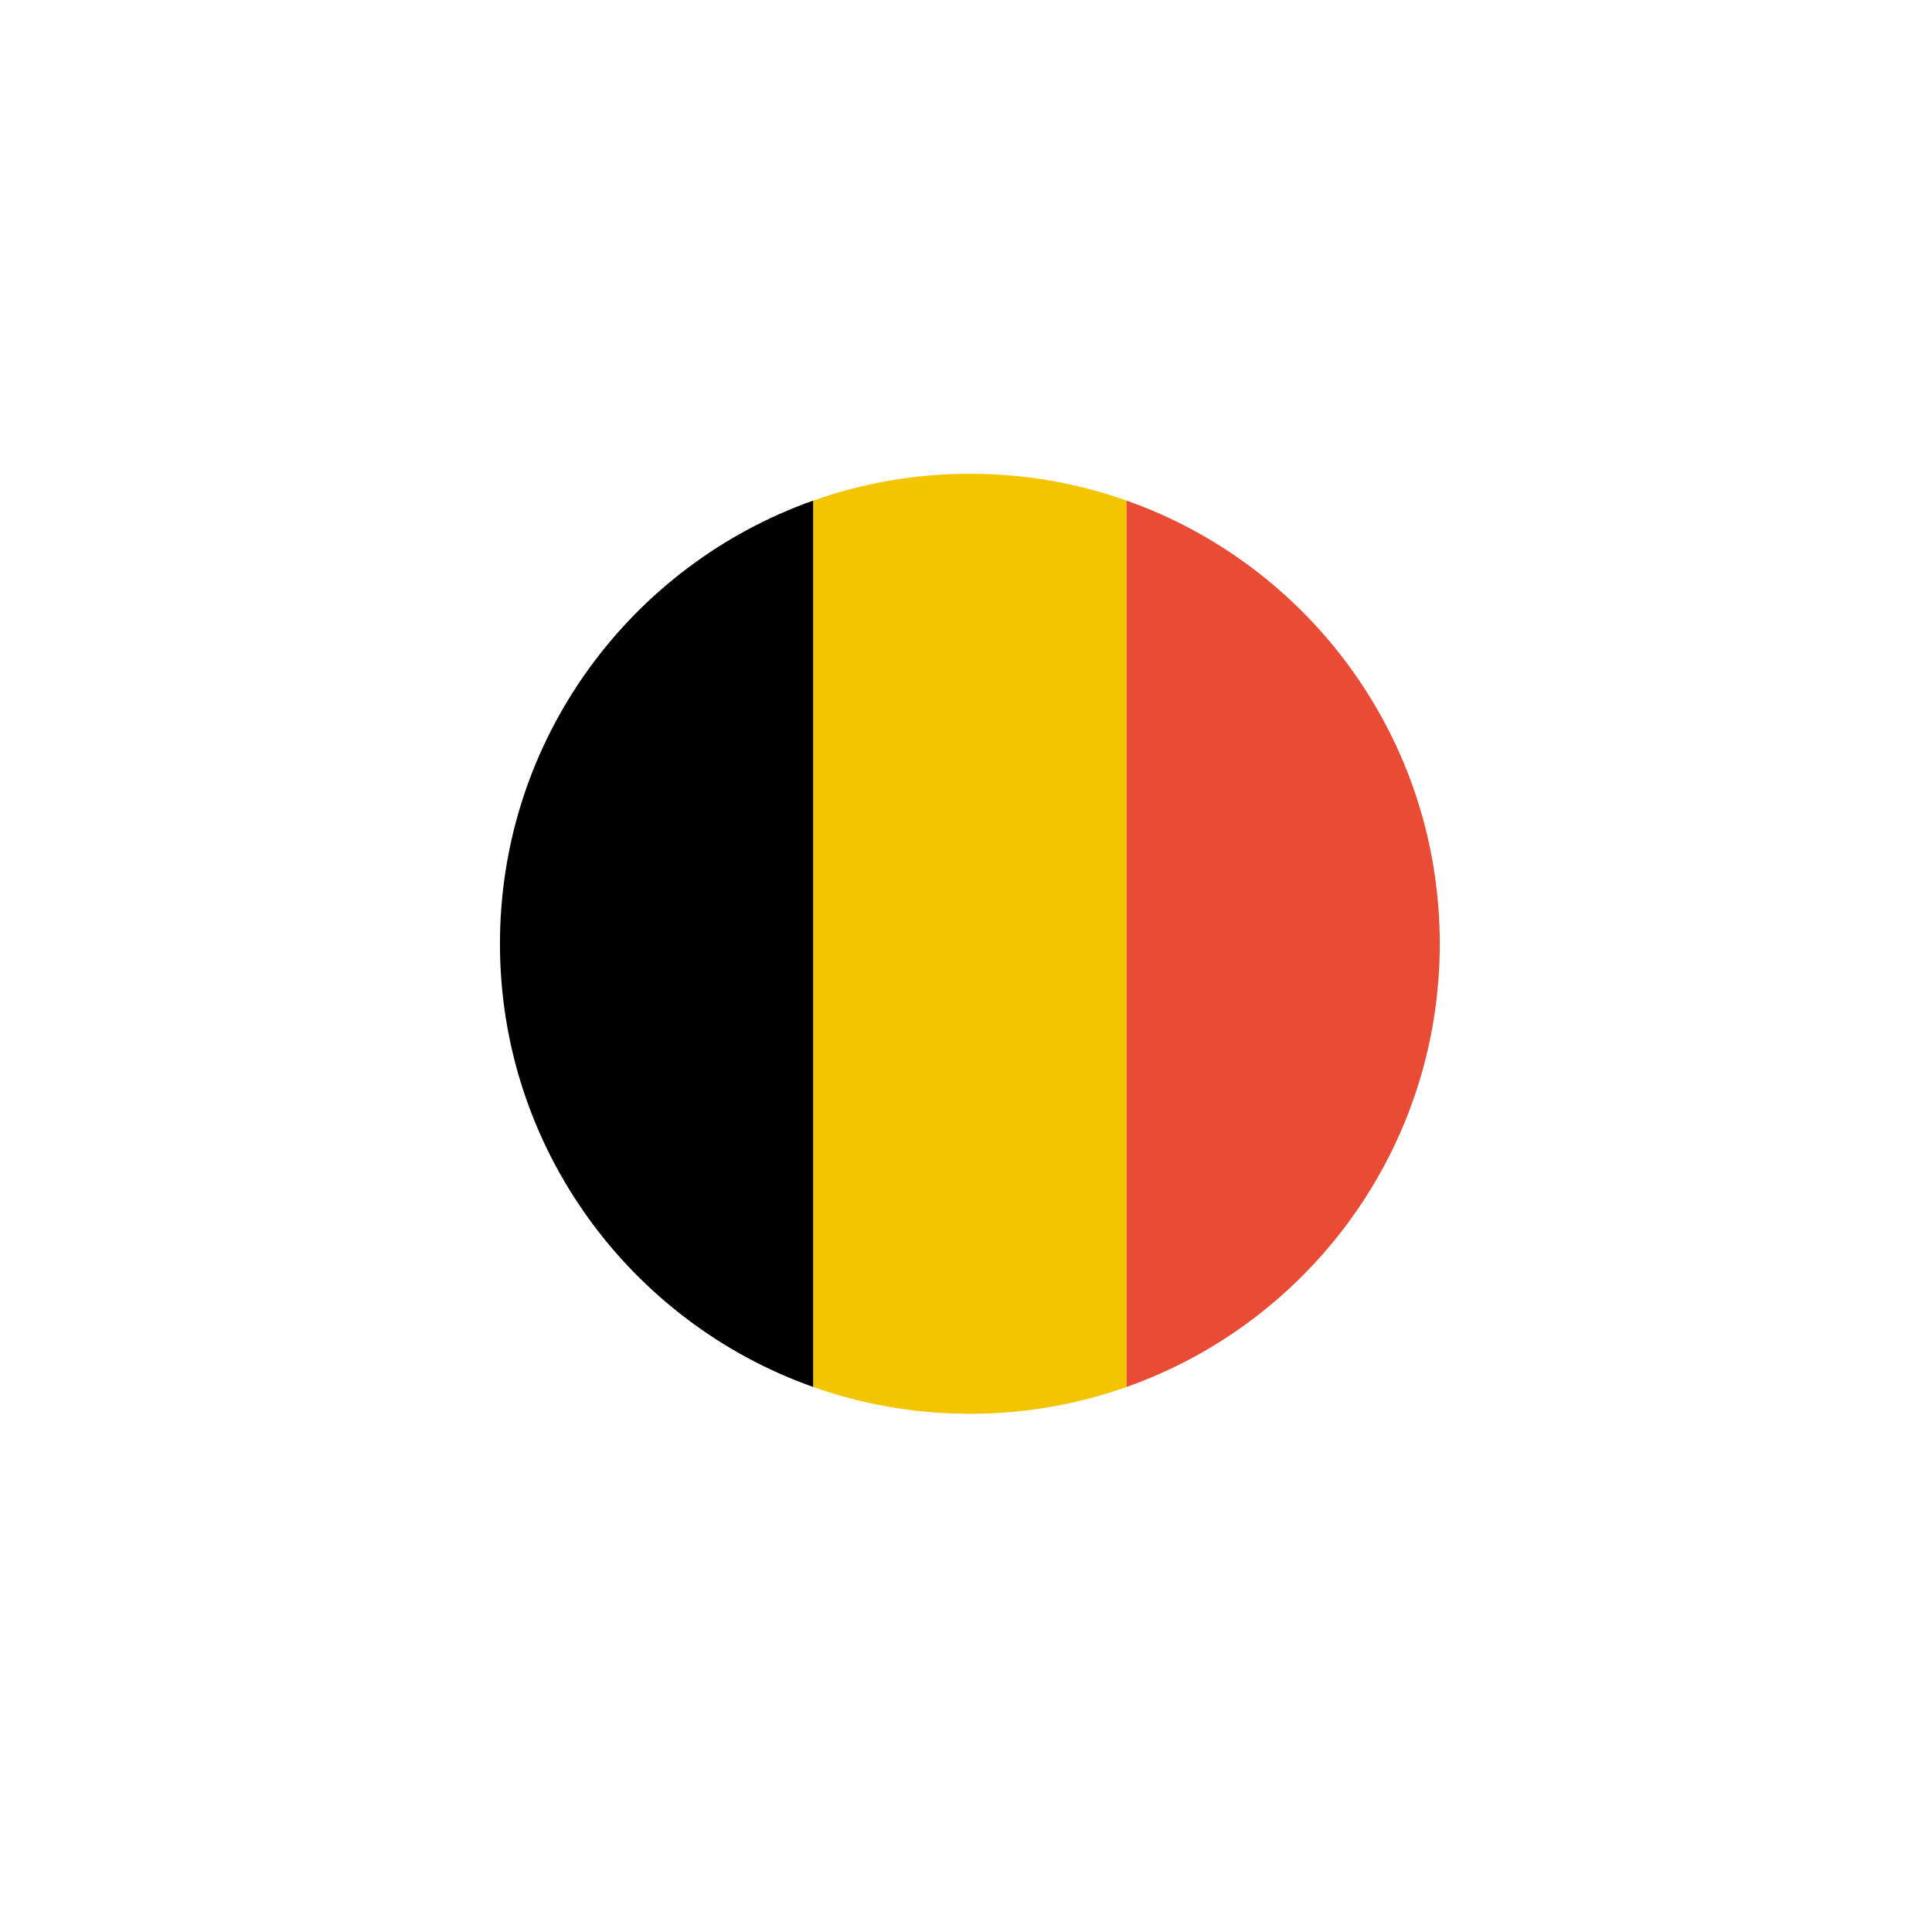
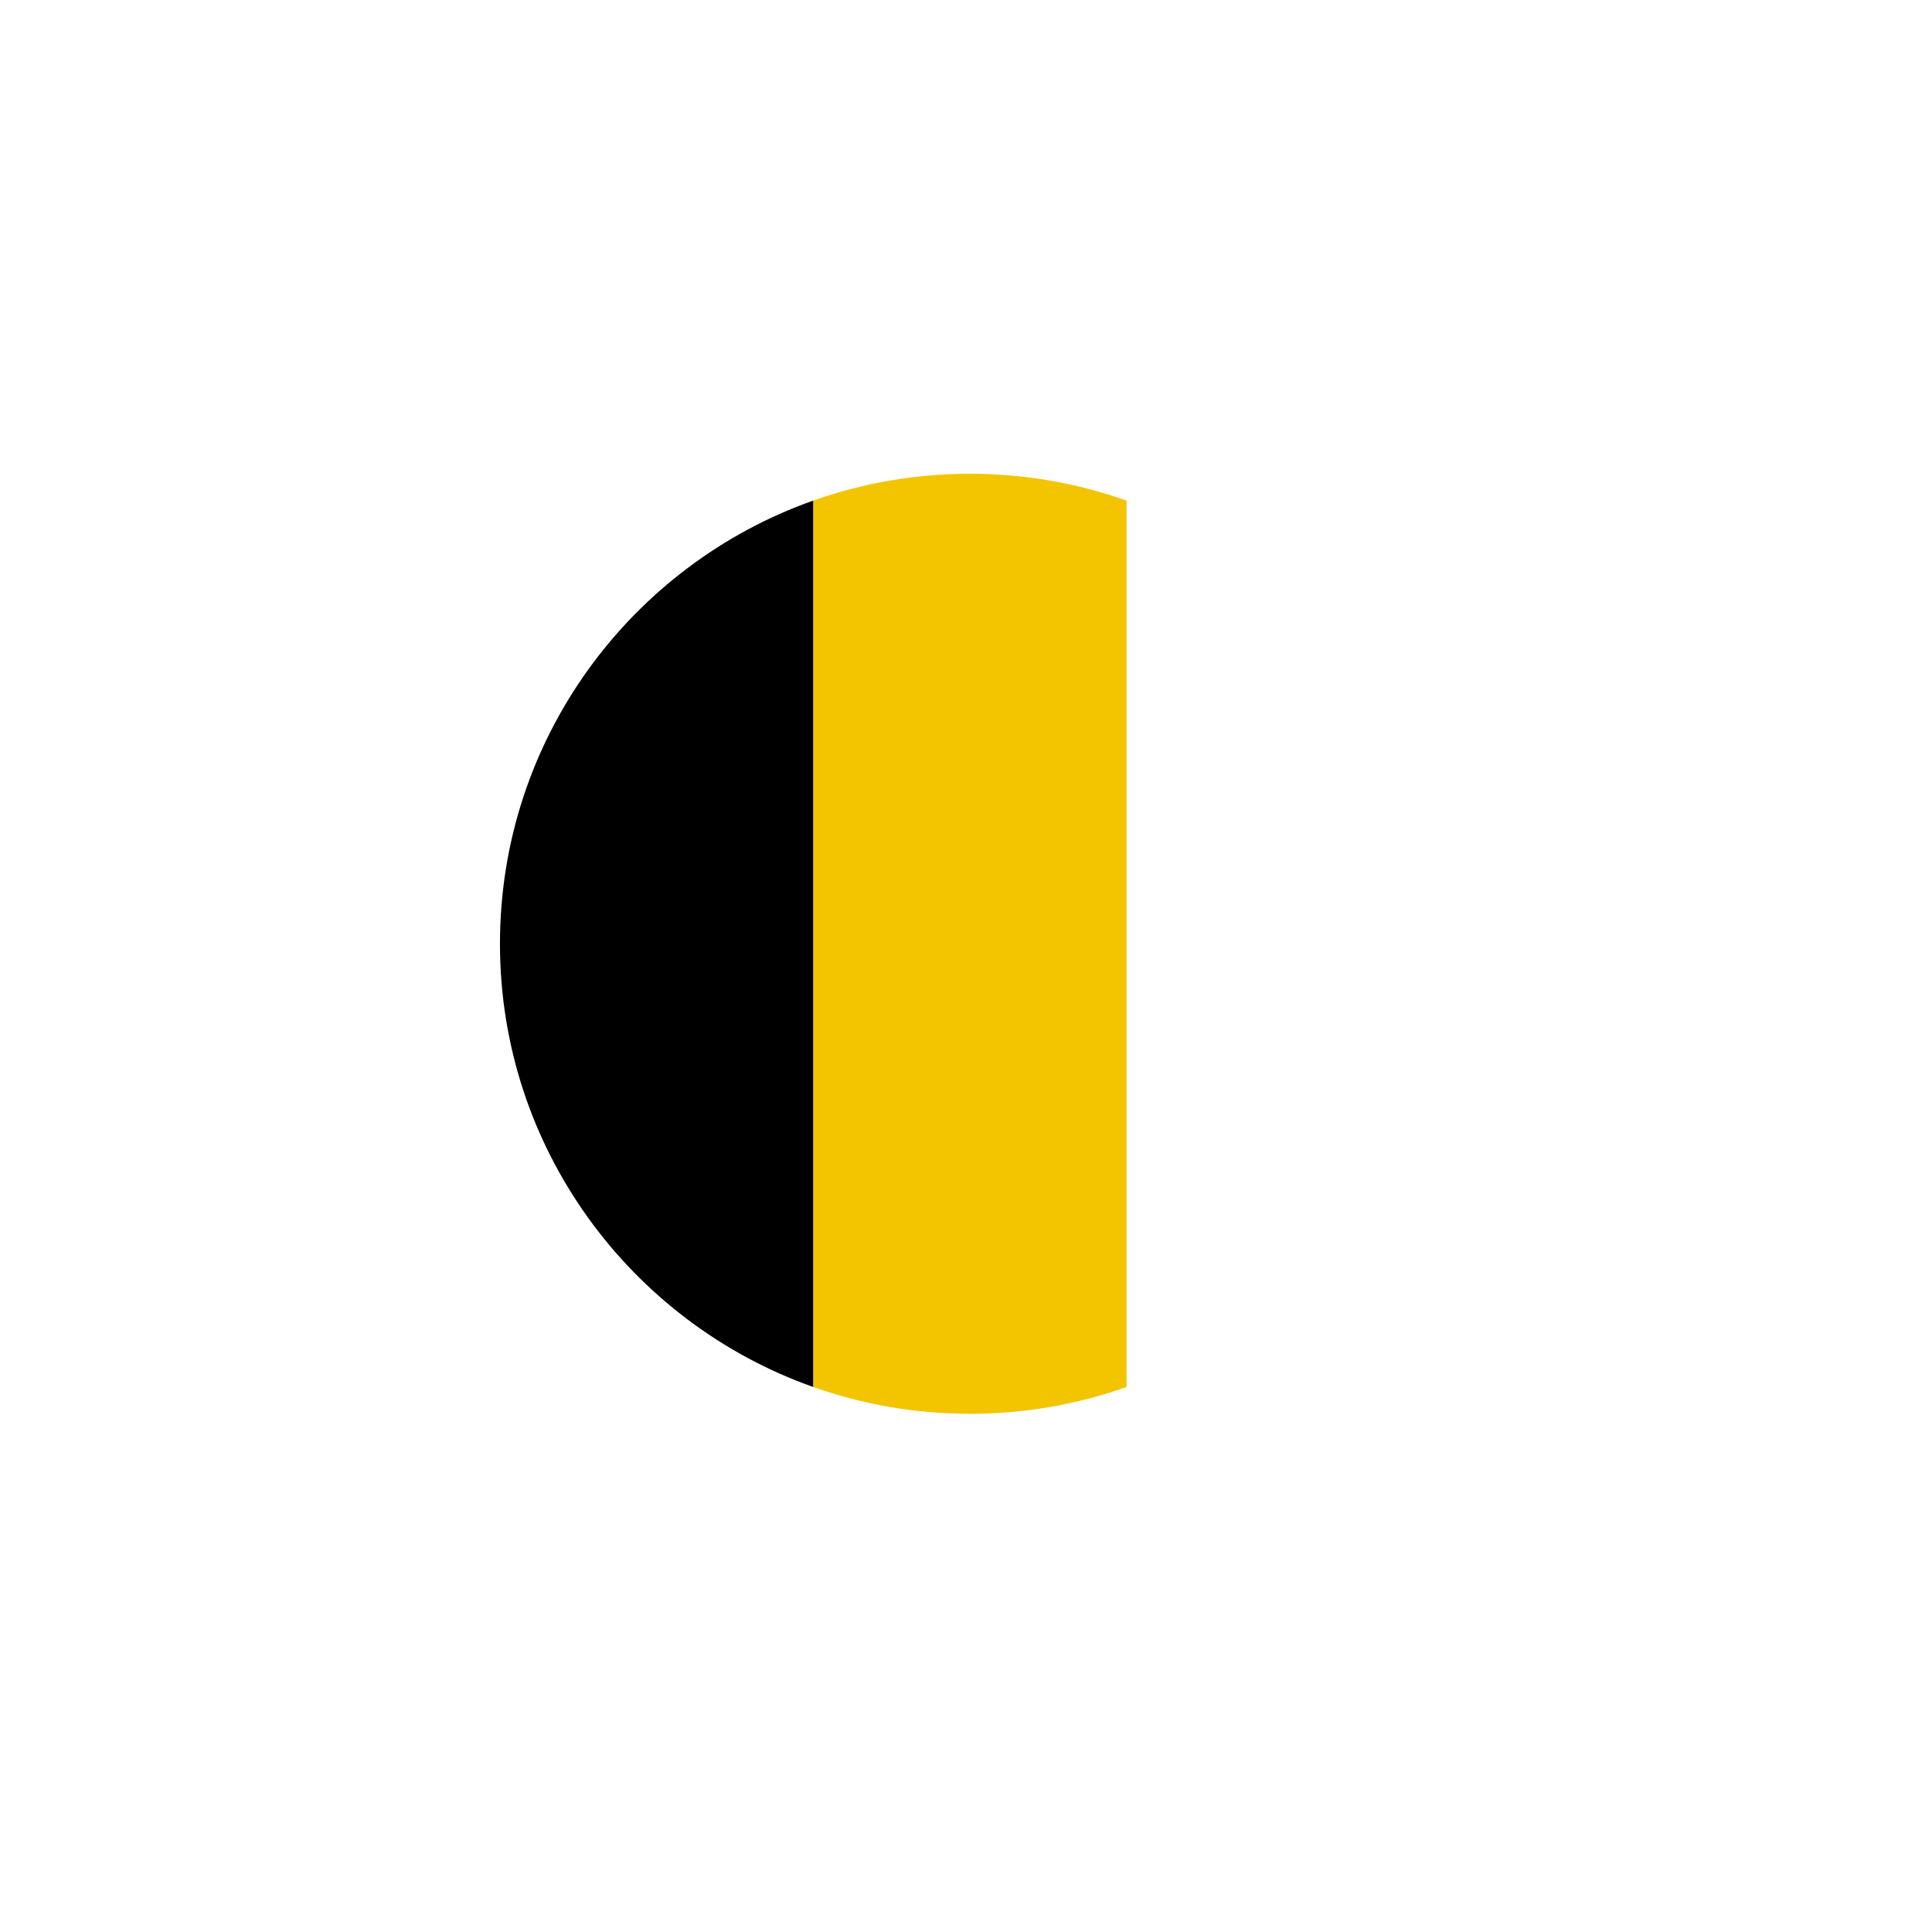
<svg xmlns="http://www.w3.org/2000/svg" version="1.0" preserveAspectRatio="xMidYMid meet" height="48" viewBox="0 0 36 36" zoomAndPan="magnify" width="48">
  <defs>
    <clipPath id="7f61d37284">
      <path clip-rule="nonzero" d="M 15 8.828 L 21 8.828 L 21 26.344 L 15 26.344 Z M 15 8.828" />
    </clipPath>
    <clipPath id="2bc43a0d9d">
      <path clip-rule="nonzero" d="M 9.316 9 L 16 9 L 16 26 L 9.316 26 Z M 9.316 9" />
    </clipPath>
    <clipPath id="94653ad31c">
-       <path clip-rule="nonzero" d="M 20 9 L 26.828 9 L 26.828 26 L 20 26 Z M 20 9" />
-     </clipPath>
+       </clipPath>
  </defs>
  <g clip-path="url(#7f61d37284)">
    <path fill-rule="evenodd" fill-opacity="1" d="M 20.992 9.328 L 20.992 25.844 C 20.078 26.168 19.098 26.344 18.074 26.344 C 17.047 26.344 16.066 26.168 15.152 25.844 L 15.152 9.328 C 16.066 9.004 17.047 8.828 18.074 8.828 C 19.098 8.828 20.078 9.004 20.992 9.328 Z M 20.992 9.328" fill="#f2c500" />
  </g>
  <g clip-path="url(#2bc43a0d9d)">
    <path fill-rule="evenodd" fill-opacity="1" d="M 15.152 9.328 L 15.152 25.844 C 11.754 24.641 9.316 21.398 9.316 17.586 C 9.316 13.773 11.754 10.531 15.152 9.328 Z M 15.152 9.328" fill="#000000" />
  </g>
  <g clip-path="url(#94653ad31c)">
    <path fill-rule="evenodd" fill-opacity="1" d="M 20.992 25.844 L 20.992 9.328 C 24.395 10.531 26.828 13.773 26.828 17.586 C 26.828 21.398 24.395 24.641 20.992 25.844 Z M 20.992 25.844" fill="#e94b35" />
  </g>
</svg>